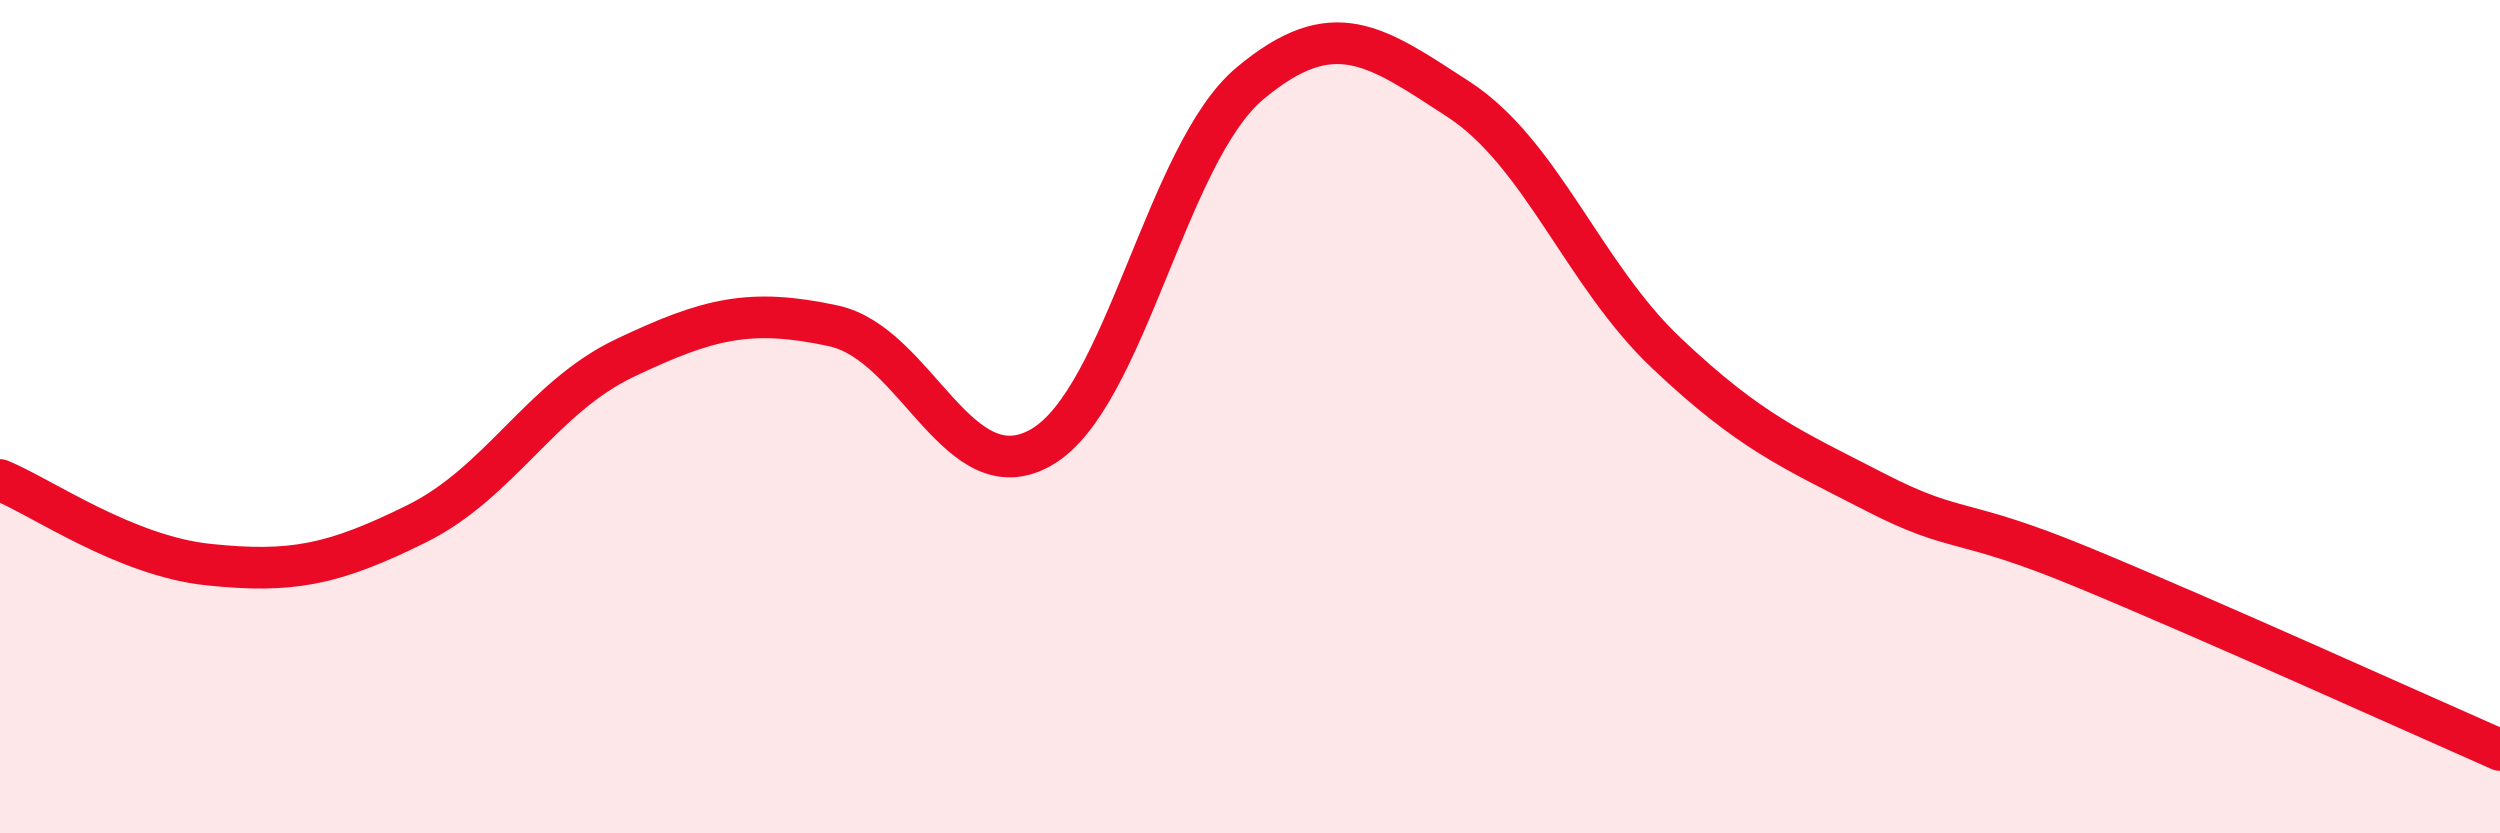
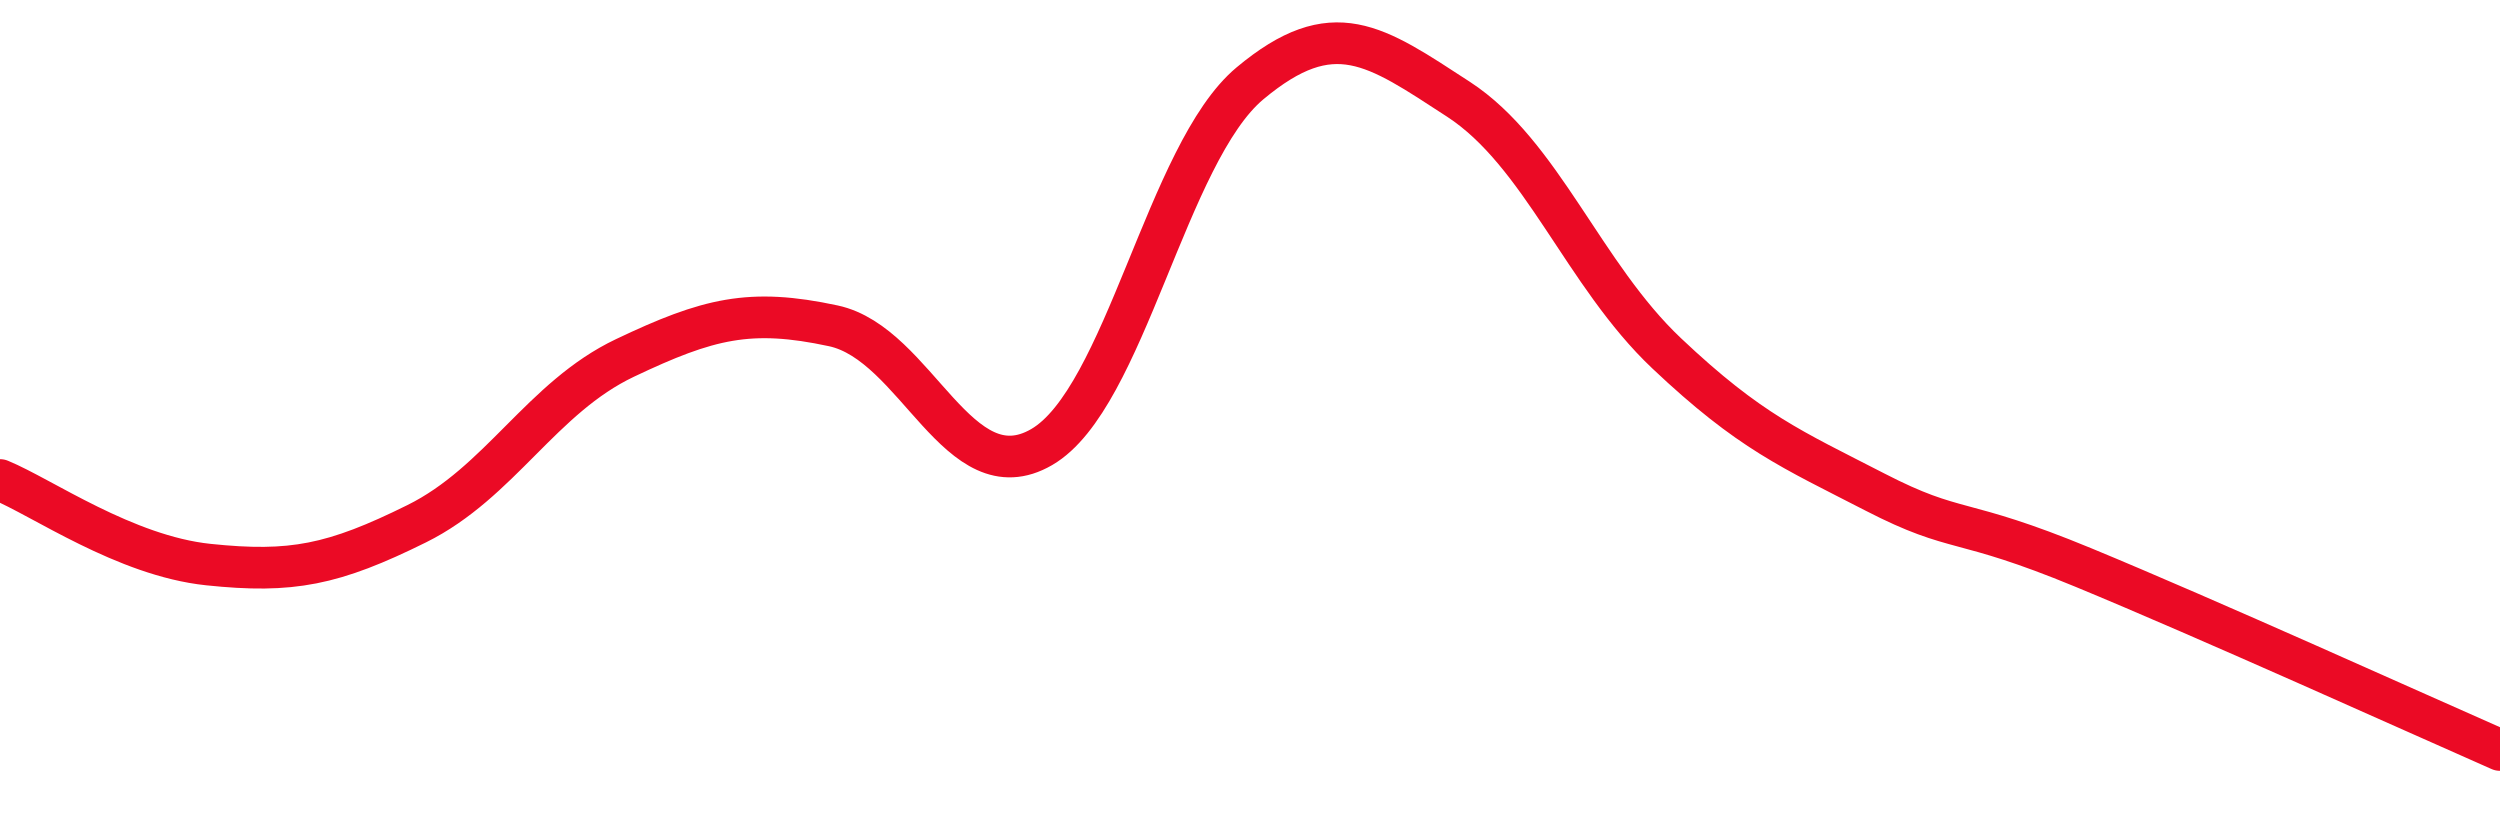
<svg xmlns="http://www.w3.org/2000/svg" width="60" height="20" viewBox="0 0 60 20">
-   <path d="M 0,11.52 C 1,11.93 3,13.34 5,13.55 C 7,13.76 8,13.56 10,12.57 C 12,11.58 13,9.54 15,8.59 C 17,7.64 18,7.39 20,7.82 C 22,8.25 23,11.89 25,10.73 C 27,9.57 28,3.67 30,2 C 32,0.33 33,1.08 35,2.38 C 37,3.68 38,6.59 40,8.48 C 42,10.37 43,10.78 45,11.81 C 47,12.84 47,12.38 50,13.62 C 53,14.86 58,17.12 60,18L60 20L0 20Z" fill="#EB0A25" opacity="0.1" stroke-linecap="round" stroke-linejoin="round" />
  <path d="M 0,11.52 C 1,11.93 3,13.34 5,13.55 C 7,13.76 8,13.56 10,12.57 C 12,11.58 13,9.54 15,8.59 C 17,7.64 18,7.39 20,7.82 C 22,8.25 23,11.89 25,10.73 C 27,9.57 28,3.67 30,2 C 32,0.33 33,1.08 35,2.38 C 37,3.68 38,6.59 40,8.48 C 42,10.37 43,10.78 45,11.81 C 47,12.84 47,12.38 50,13.62 C 53,14.86 58,17.12 60,18" stroke="#EB0A25" stroke-width="1" fill="none" stroke-linecap="round" stroke-linejoin="round" />
</svg>